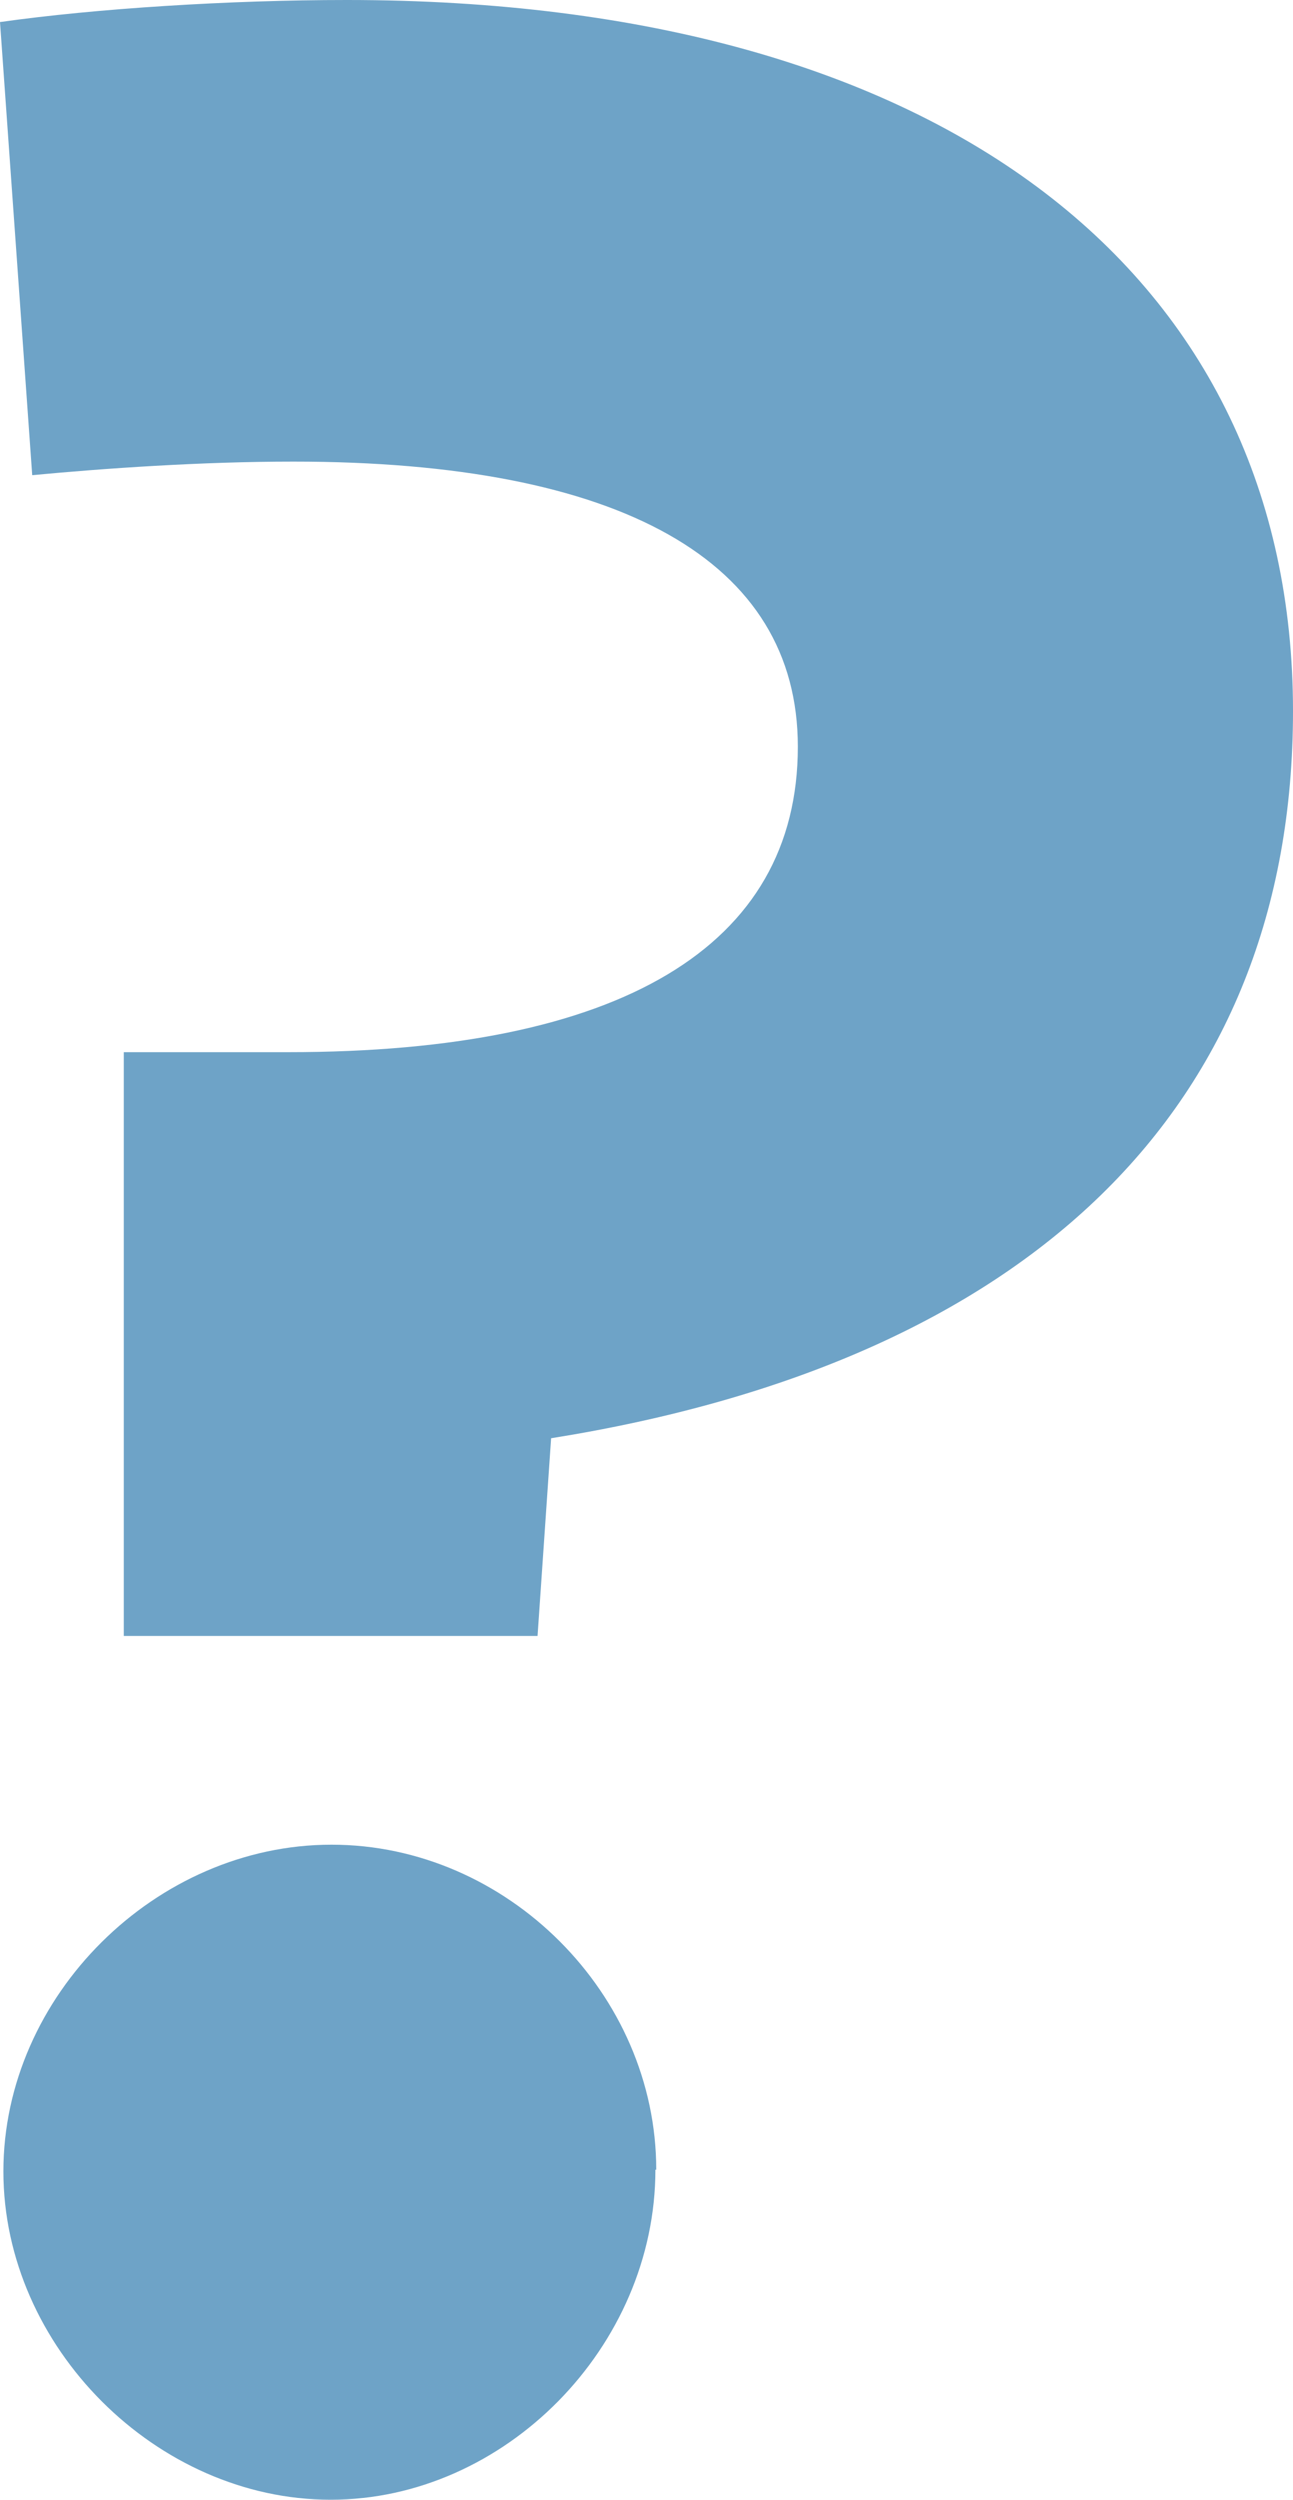
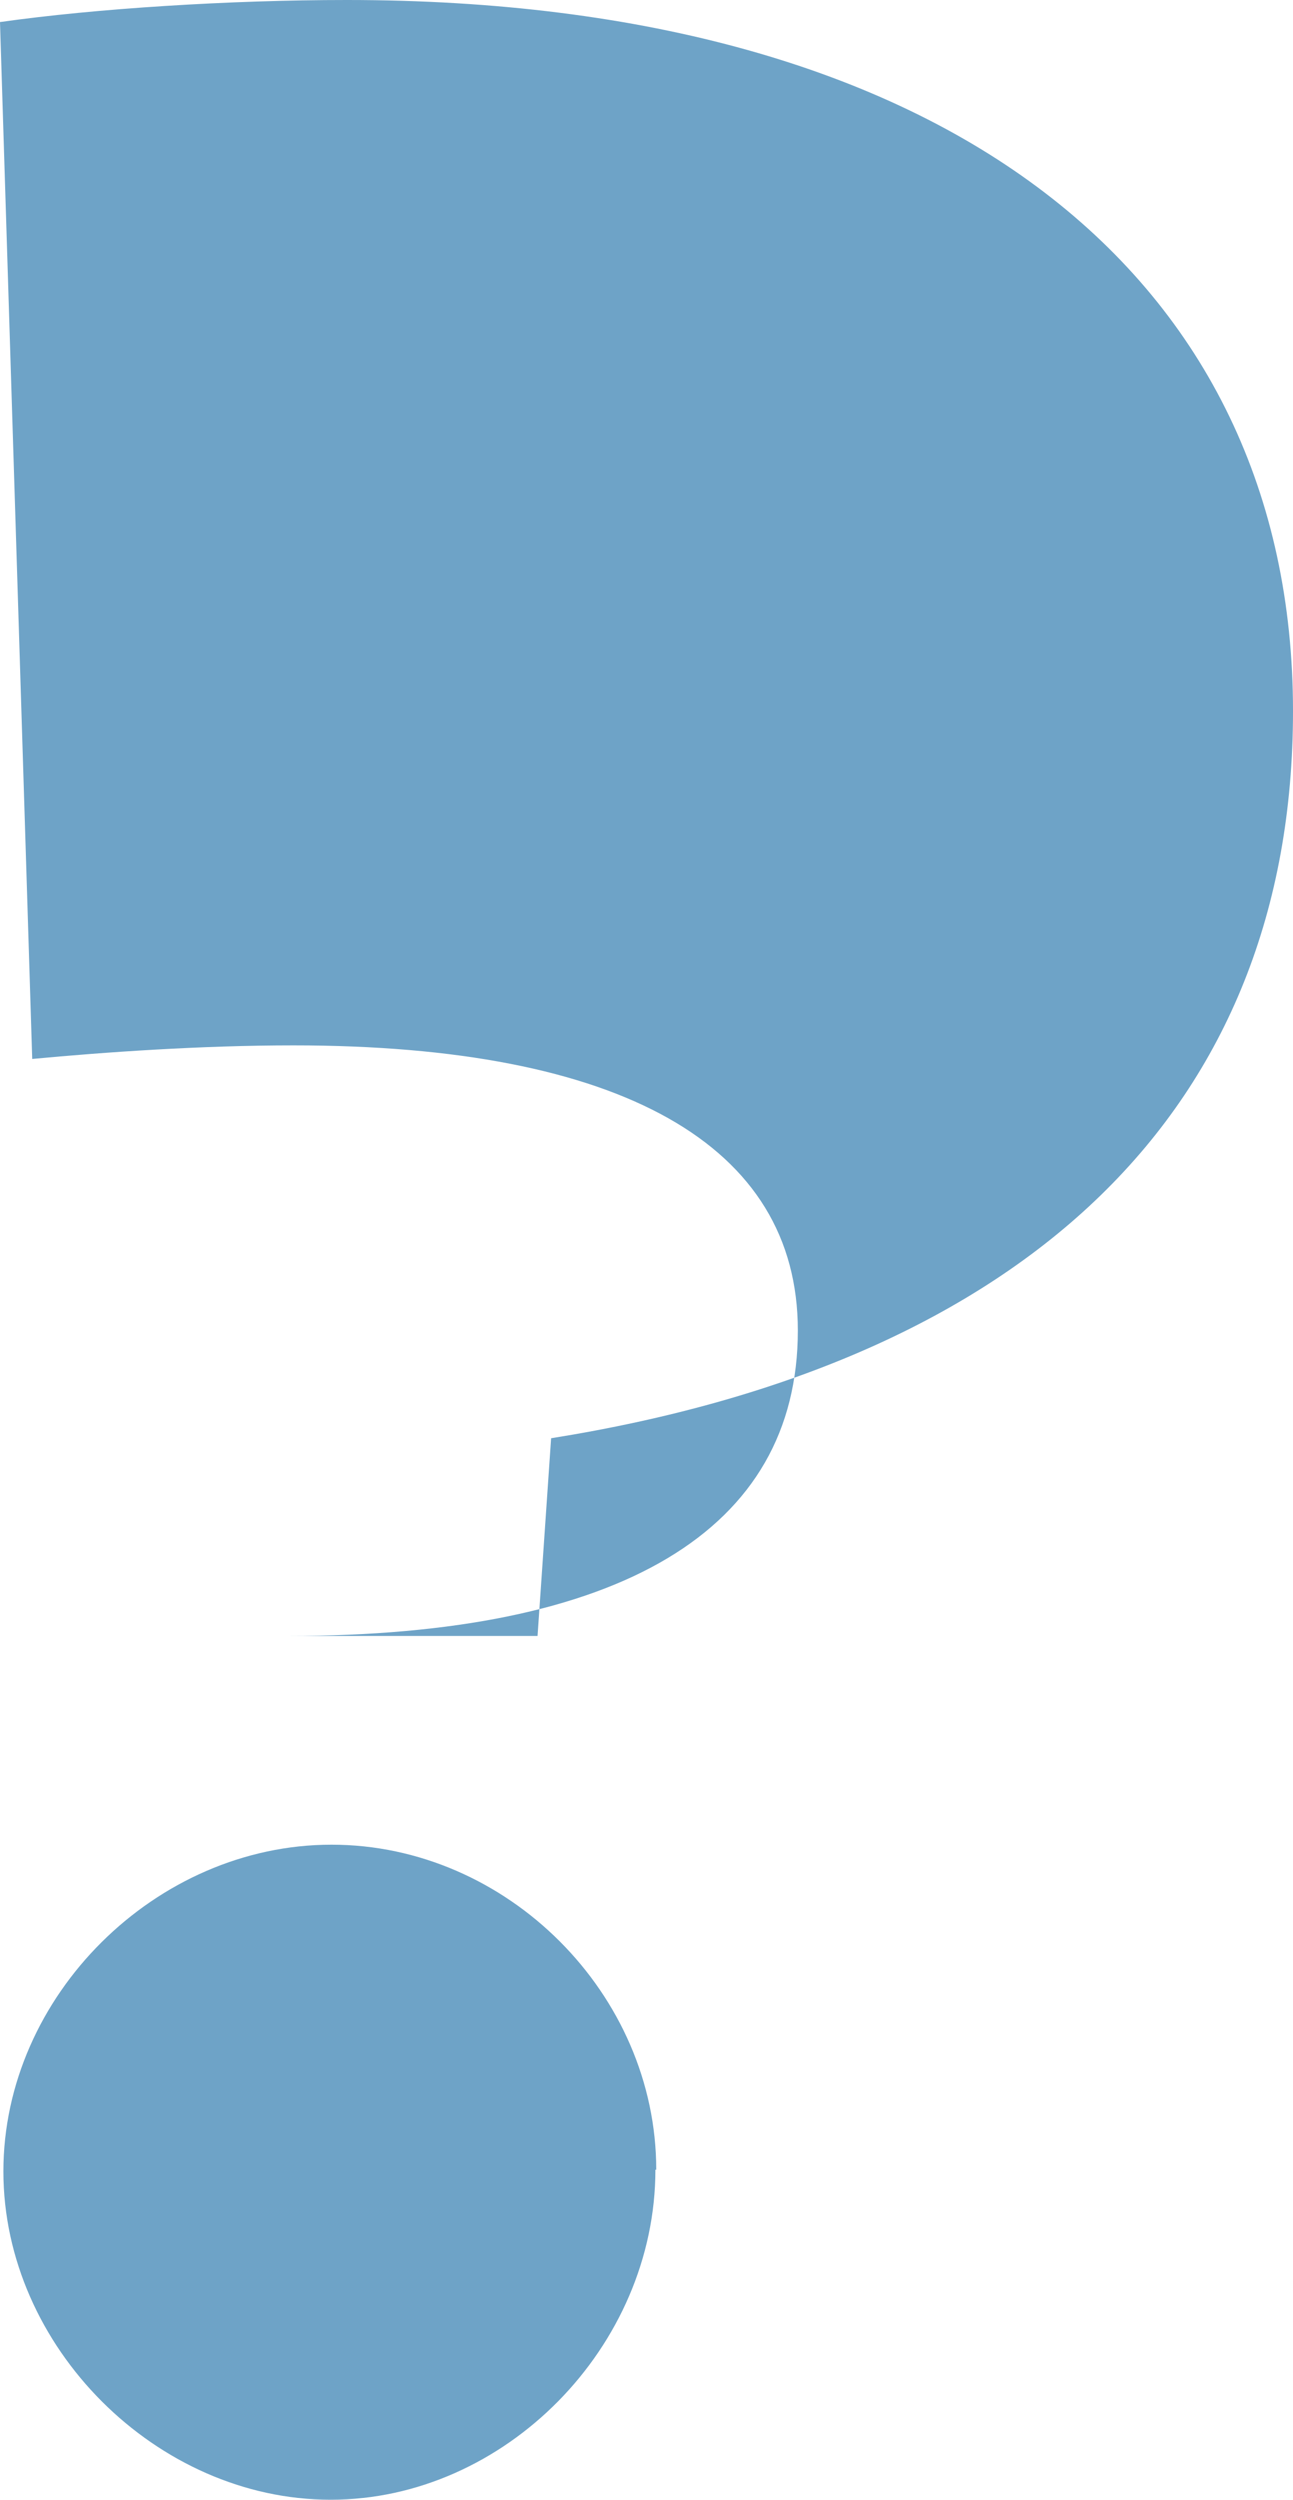
<svg xmlns="http://www.w3.org/2000/svg" id="Ebene_2" data-name="Ebene 2" viewBox="0 0 15.25 29.46">
  <defs>
    <style>
      .cls-1 {
        fill: #6ea3c7;
      }
    </style>
  </defs>
  <g id="Ebene_1-2" data-name="Ebene 1">
-     <path class="cls-1" d="M1.46,19.28v-6.88h1.94c3.91,0,6.01-1.24,6.01-3.6,0-2.19-2.09-3.36-5.95-3.36-1.09,0-2.23.08-3.08.16L0,.26c1.13-.16,2.71-.26,4.09-.26,7.07,0,11.16,3.26,11.16,8.38,0,4.68-3.12,7.67-8.75,8.57l-.16,2.33H1.46ZM7.73,25.57c0,2.09-1.78,3.89-3.83,3.89S.04,27.66.04,25.59s1.8-3.85,3.87-3.85,3.83,1.76,3.83,3.83Z" />
+     <path class="cls-1" d="M1.46,19.28h1.94c3.91,0,6.01-1.24,6.01-3.6,0-2.19-2.09-3.36-5.95-3.36-1.09,0-2.23.08-3.08.16L0,.26c1.13-.16,2.71-.26,4.09-.26,7.07,0,11.16,3.26,11.16,8.38,0,4.68-3.12,7.67-8.75,8.57l-.16,2.33H1.46ZM7.73,25.57c0,2.09-1.78,3.89-3.83,3.89S.04,27.66.04,25.59s1.8-3.85,3.87-3.85,3.83,1.76,3.83,3.83Z" />
  </g>
</svg>